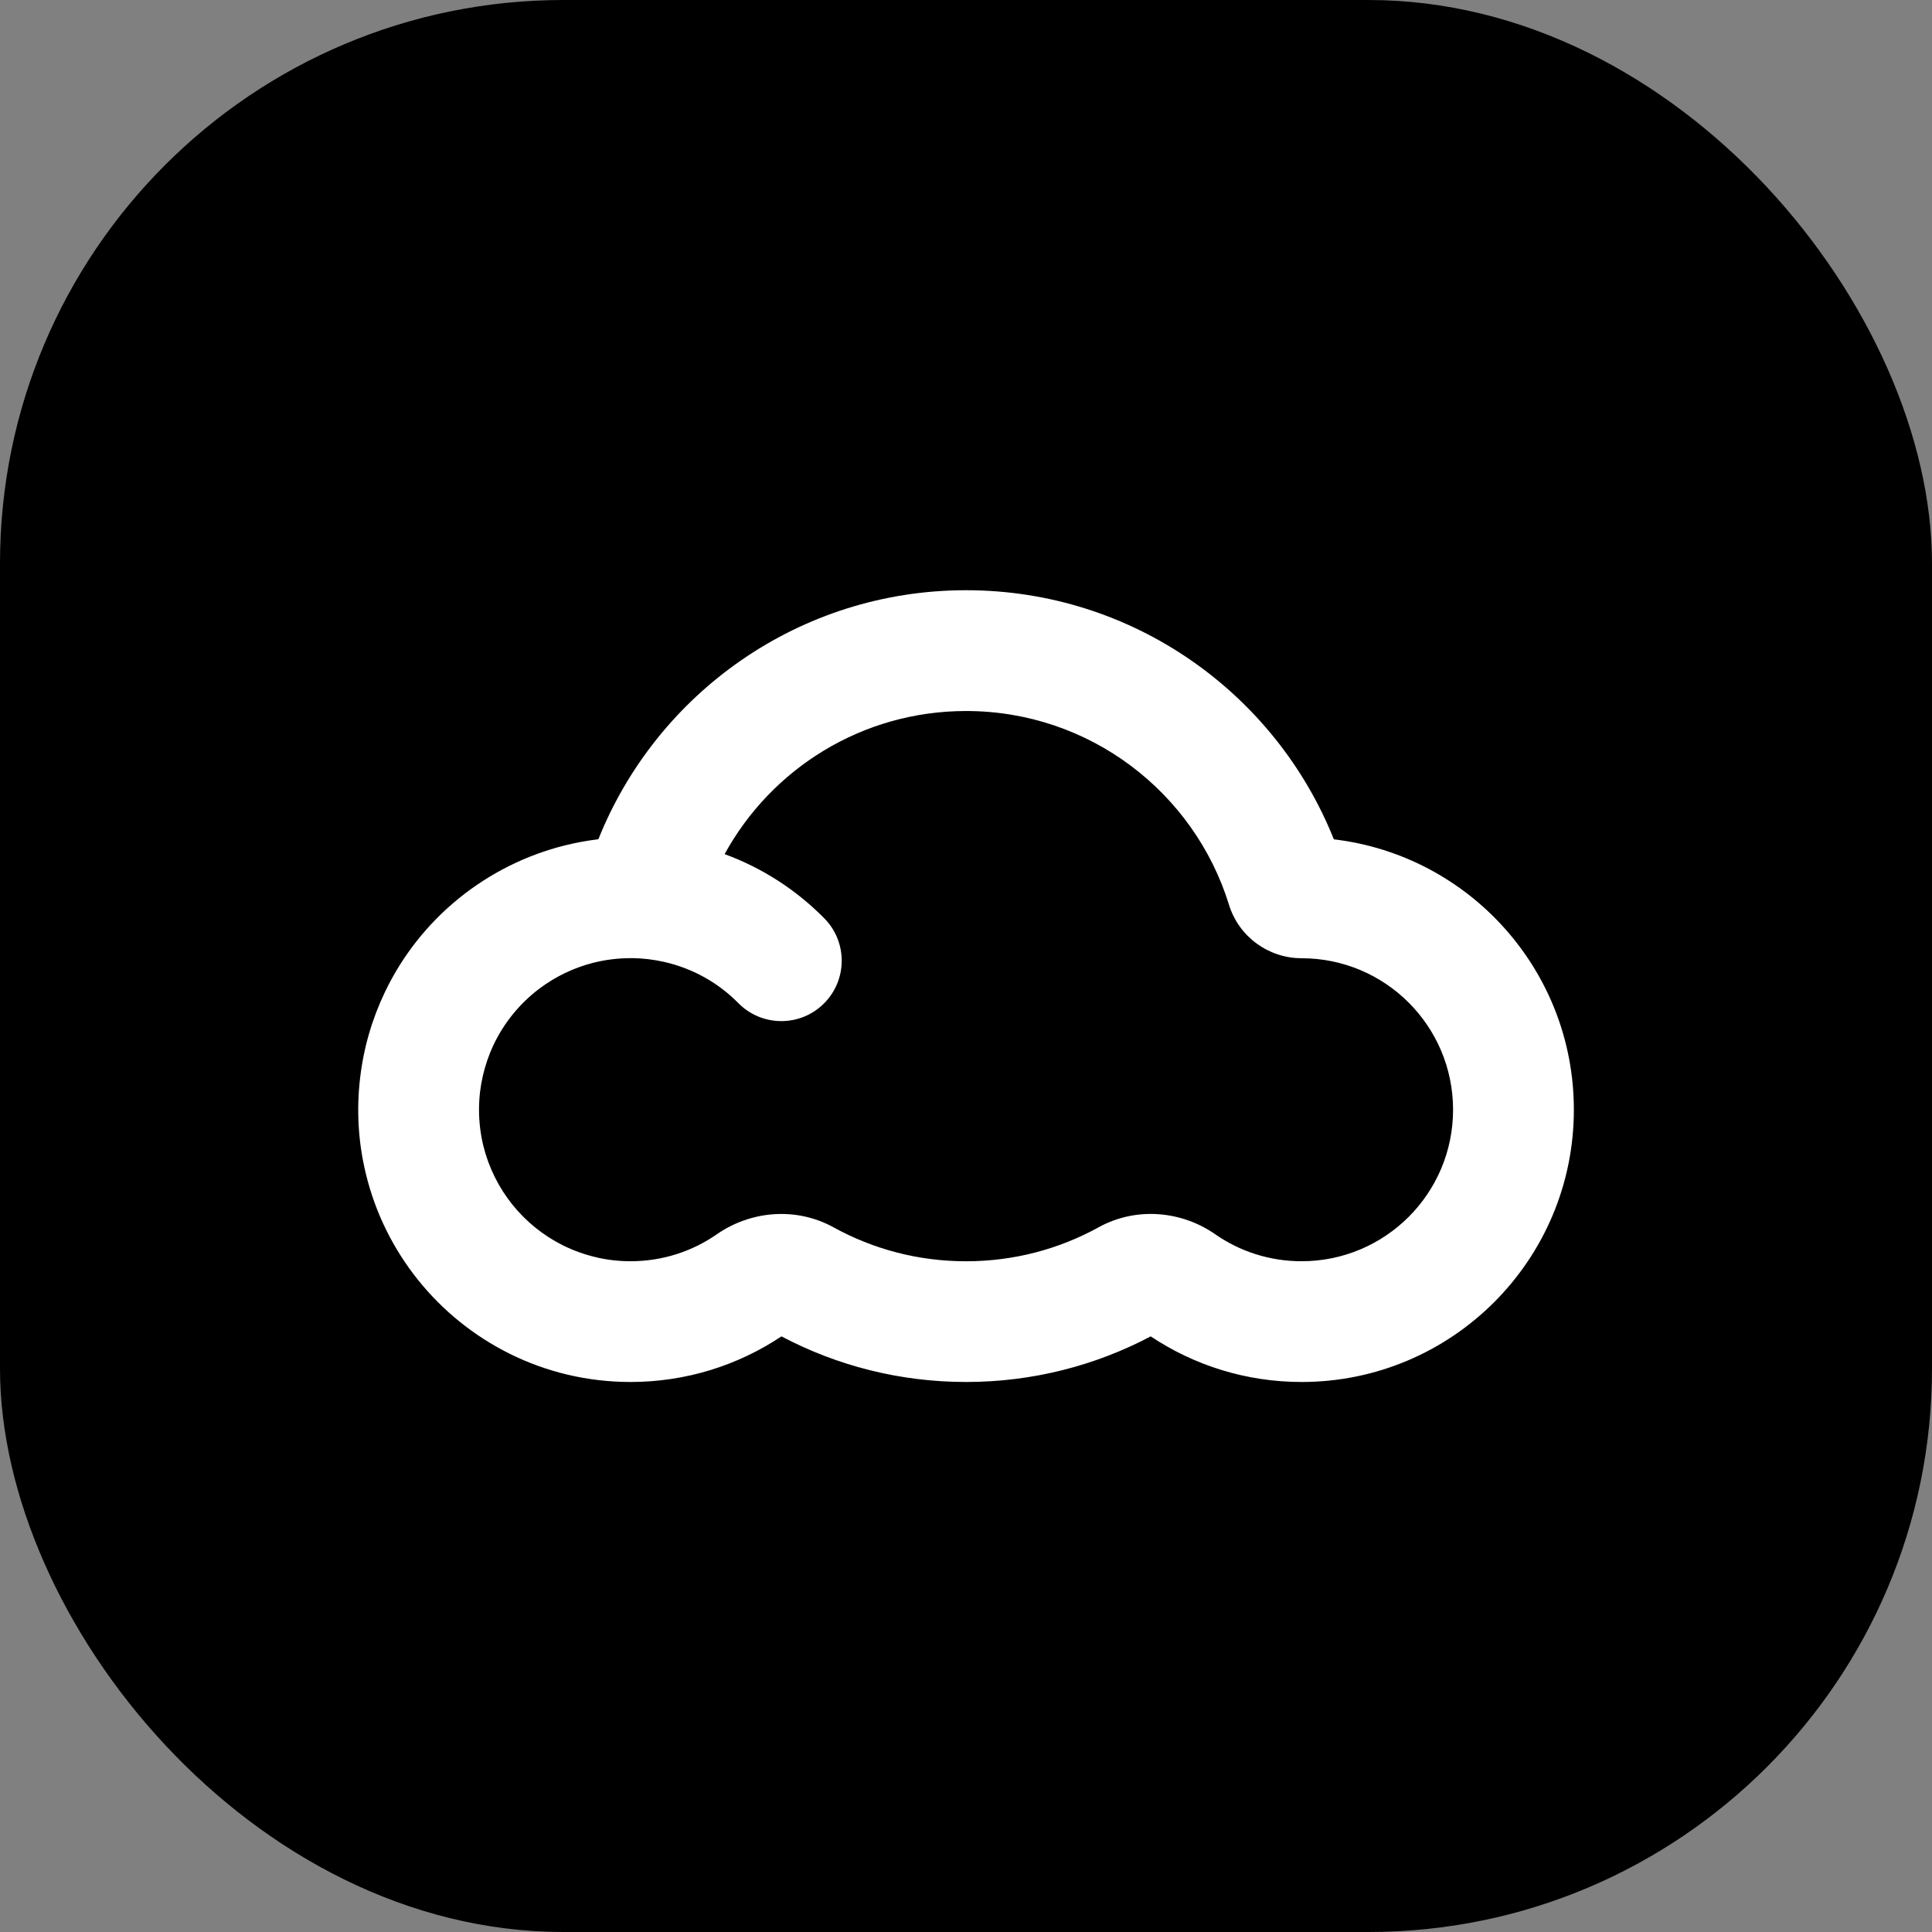
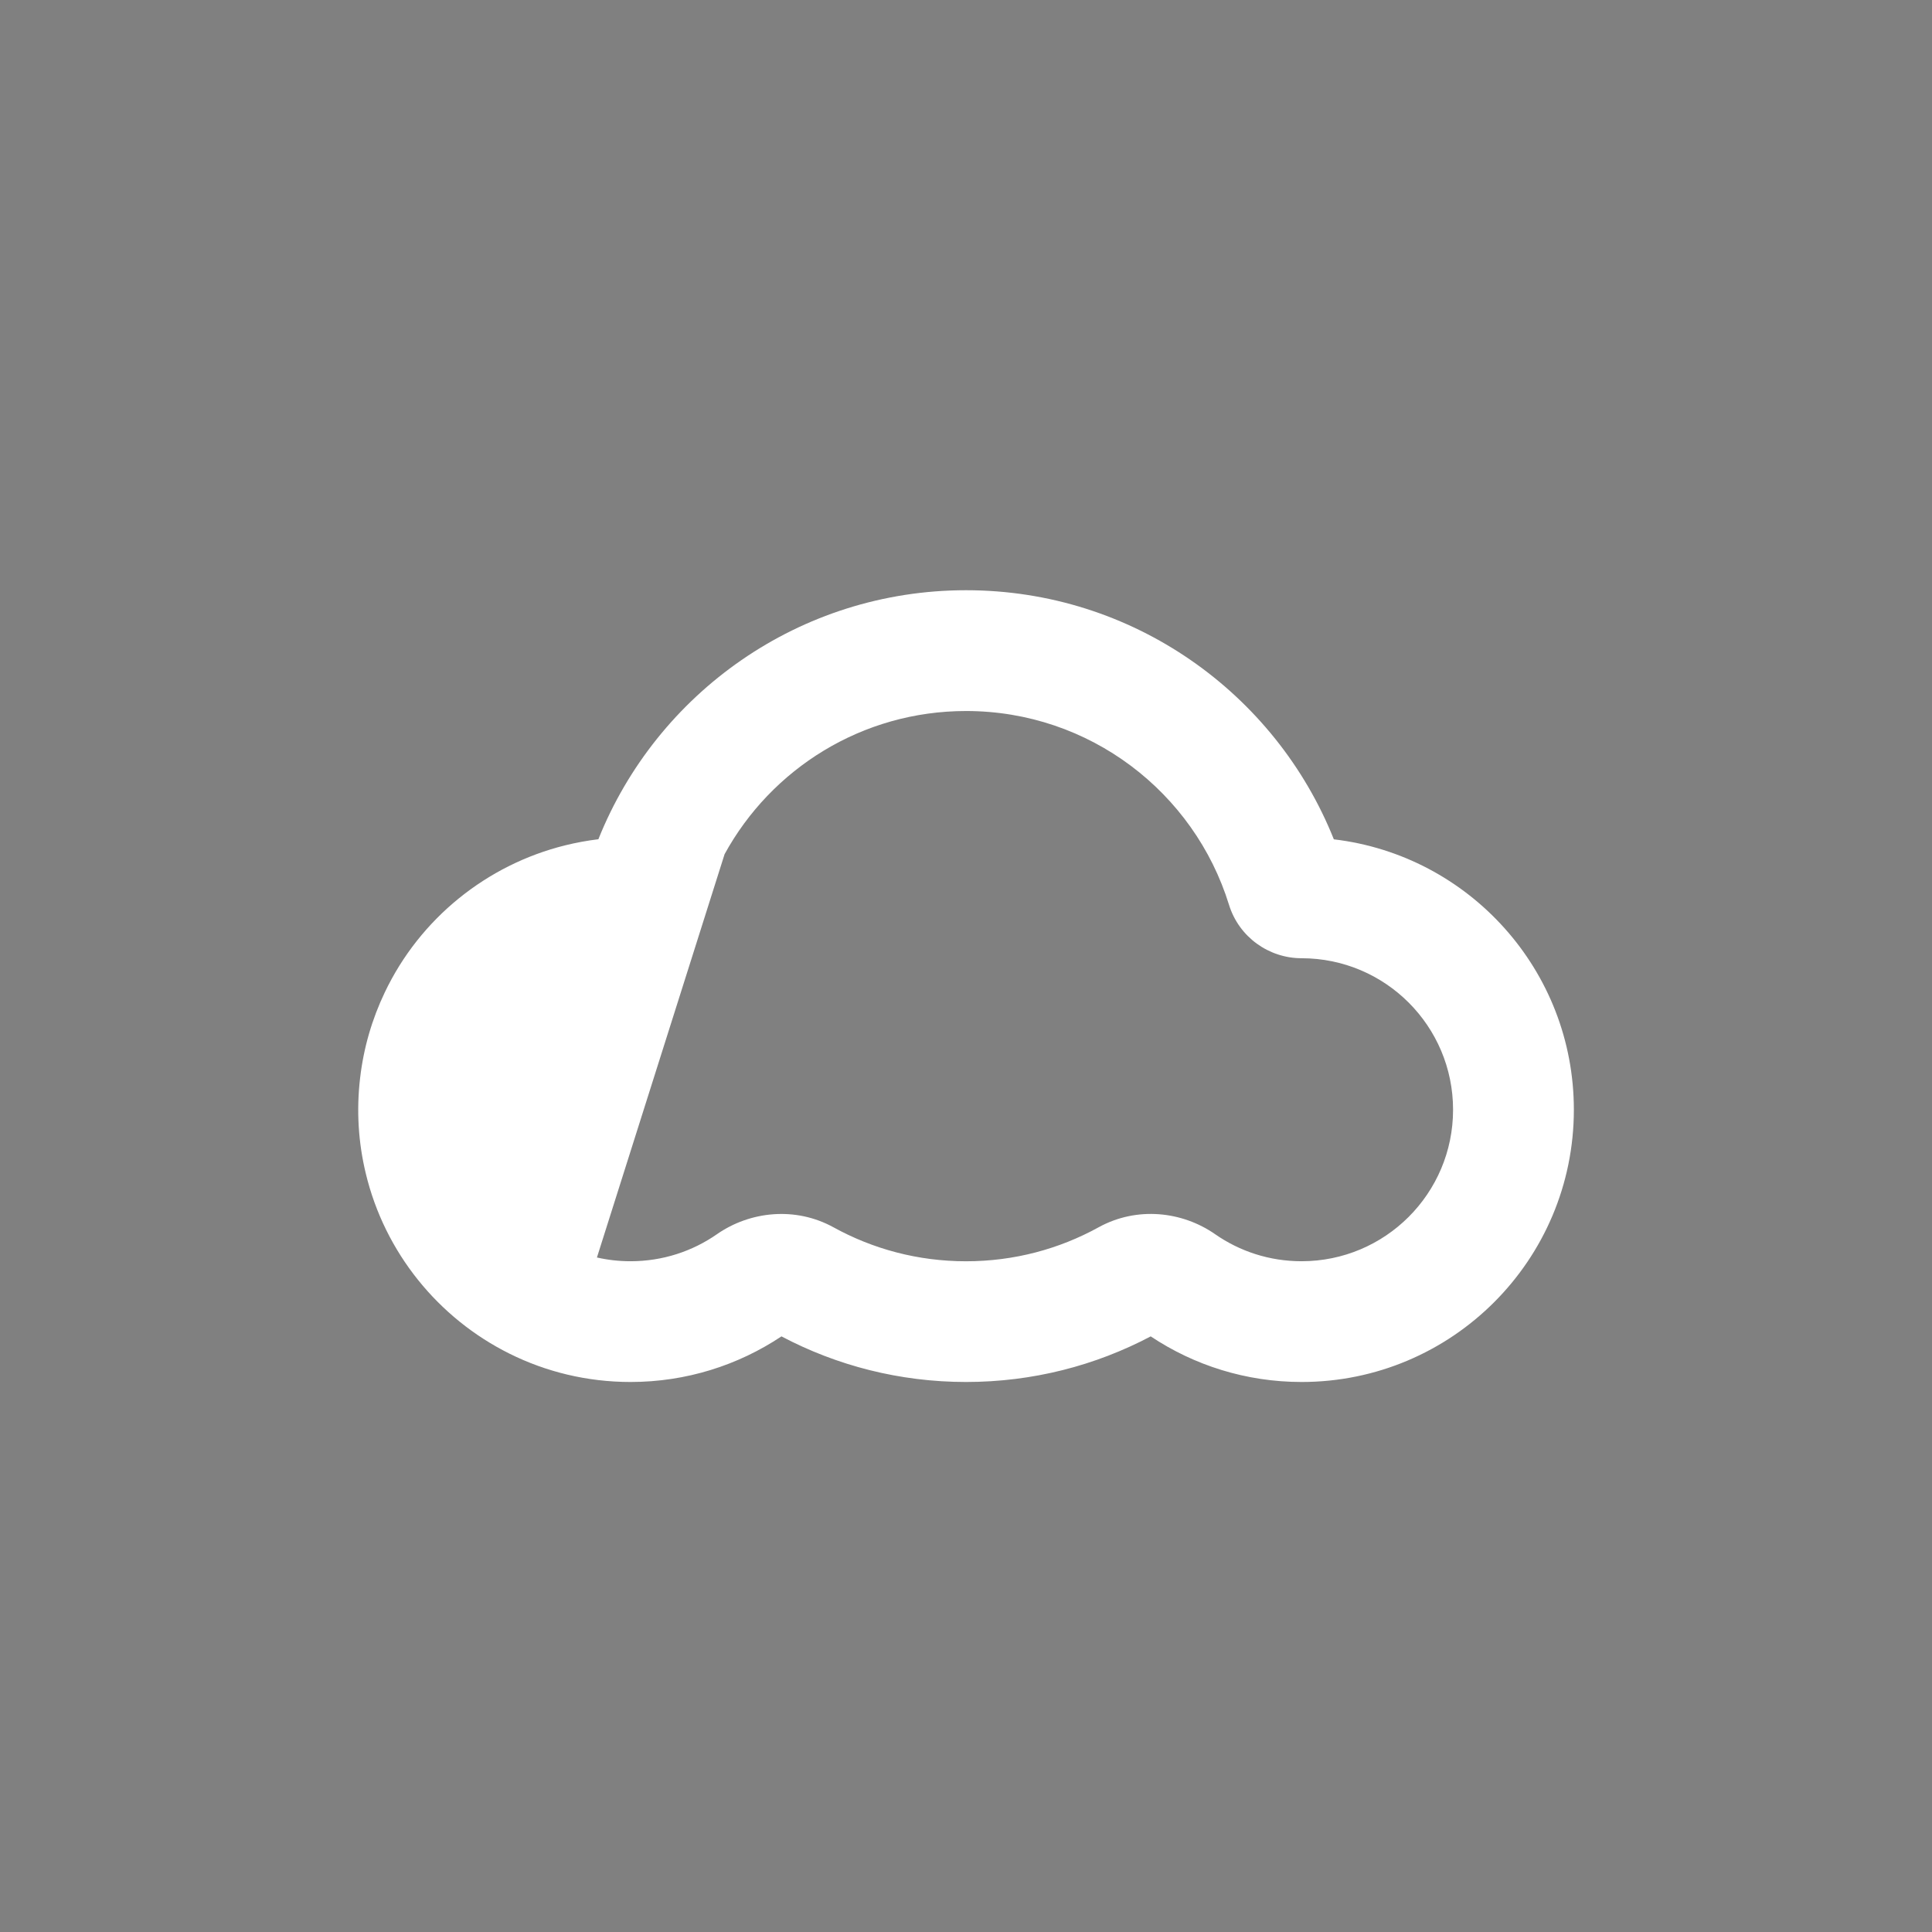
<svg xmlns="http://www.w3.org/2000/svg" fill="none" height="48" viewBox="0 0 48 48" width="48">
  <rect x="0" y="0" width="48" height="48" fill="#808080" stroke="none" />
-   <rect fill="#000" height="48" rx="14" width="48" y="0" />
-   <path clip-rule="evenodd" d="m18.002 21.222c1.161-2.121 3.414-3.557 6-3.557 3.07 0 5.67 2.024 6.532 4.814.249.805.993 1.328 1.803 1.328 2.079 0 3.764 1.685 3.764 3.764 0 2.079-1.685 3.764-3.764 3.764-.801 0-1.539-.248-2.148-.672-.817-.569-1.943-.696-2.897-.17-.975.537-2.095.843-3.291.843s-2.316-.306-3.291-.843c-.954-.525-2.08-.398-2.897.17-.609.424-1.347.672-2.148.672-.287 0-.566-.032-.834-.093l0-.001c-.303-.069-.59-.173-.856-.306-.485-.244-.91-.59-1.247-1.01-.342-.427-.59-.927-.721-1.464-.069-.286-.106-.584-.106-.892 0-.153.009-.304.027-.452.015-.127.038-.255.067-.382.061-.267.148-.521.259-.759.262-.559.656-1.043 1.143-1.411.396-.299.849-.518 1.334-.643.299-.076.612-.117.935-.117.016 0 .031-0.0.047-.001.26.004.523.034.787.094.73.166 1.357.53 1.844 1.024.582.59 1.531.597 2.121.015.59-.582.597-1.531.015-2.121-.683-.693-1.523-1.246-2.478-1.596zm-3.136-.37c1.449-3.625 4.991-6.188 9.136-6.188 4.146 0 7.689 2.564 9.137 6.189 3.358.396 5.963 3.253 5.963 6.718 0 3.736-3.029 6.764-6.764 6.764-1.384 0-2.675-.417-3.749-1.133-1.371.724-2.933 1.133-4.587 1.133s-3.216-.409-4.587-1.133c-1.074.716-2.365 1.133-3.749 1.133-1.081 0-2.102-.253-3.008-.704-1.77-.88-3.1-2.513-3.571-4.48-.183-.759-.236-1.559-.14-2.369.087-.752.298-1.467.611-2.123.879-1.848 2.544-3.175 4.48-3.656.271-.067.547-.118.827-.152z" fill="#fff" fill-rule="evenodd" />
+   <path clip-rule="evenodd" d="m18.002 21.222c1.161-2.121 3.414-3.557 6-3.557 3.07 0 5.67 2.024 6.532 4.814.249.805.993 1.328 1.803 1.328 2.079 0 3.764 1.685 3.764 3.764 0 2.079-1.685 3.764-3.764 3.764-.801 0-1.539-.248-2.148-.672-.817-.569-1.943-.696-2.897-.17-.975.537-2.095.843-3.291.843s-2.316-.306-3.291-.843c-.954-.525-2.08-.398-2.897.17-.609.424-1.347.672-2.148.672-.287 0-.566-.032-.834-.093l0-.001zm-3.136-.37c1.449-3.625 4.991-6.188 9.136-6.188 4.146 0 7.689 2.564 9.137 6.189 3.358.396 5.963 3.253 5.963 6.718 0 3.736-3.029 6.764-6.764 6.764-1.384 0-2.675-.417-3.749-1.133-1.371.724-2.933 1.133-4.587 1.133s-3.216-.409-4.587-1.133c-1.074.716-2.365 1.133-3.749 1.133-1.081 0-2.102-.253-3.008-.704-1.77-.88-3.1-2.513-3.571-4.48-.183-.759-.236-1.559-.14-2.369.087-.752.298-1.467.611-2.123.879-1.848 2.544-3.175 4.48-3.656.271-.067.547-.118.827-.152z" fill="#fff" fill-rule="evenodd" />
</svg>